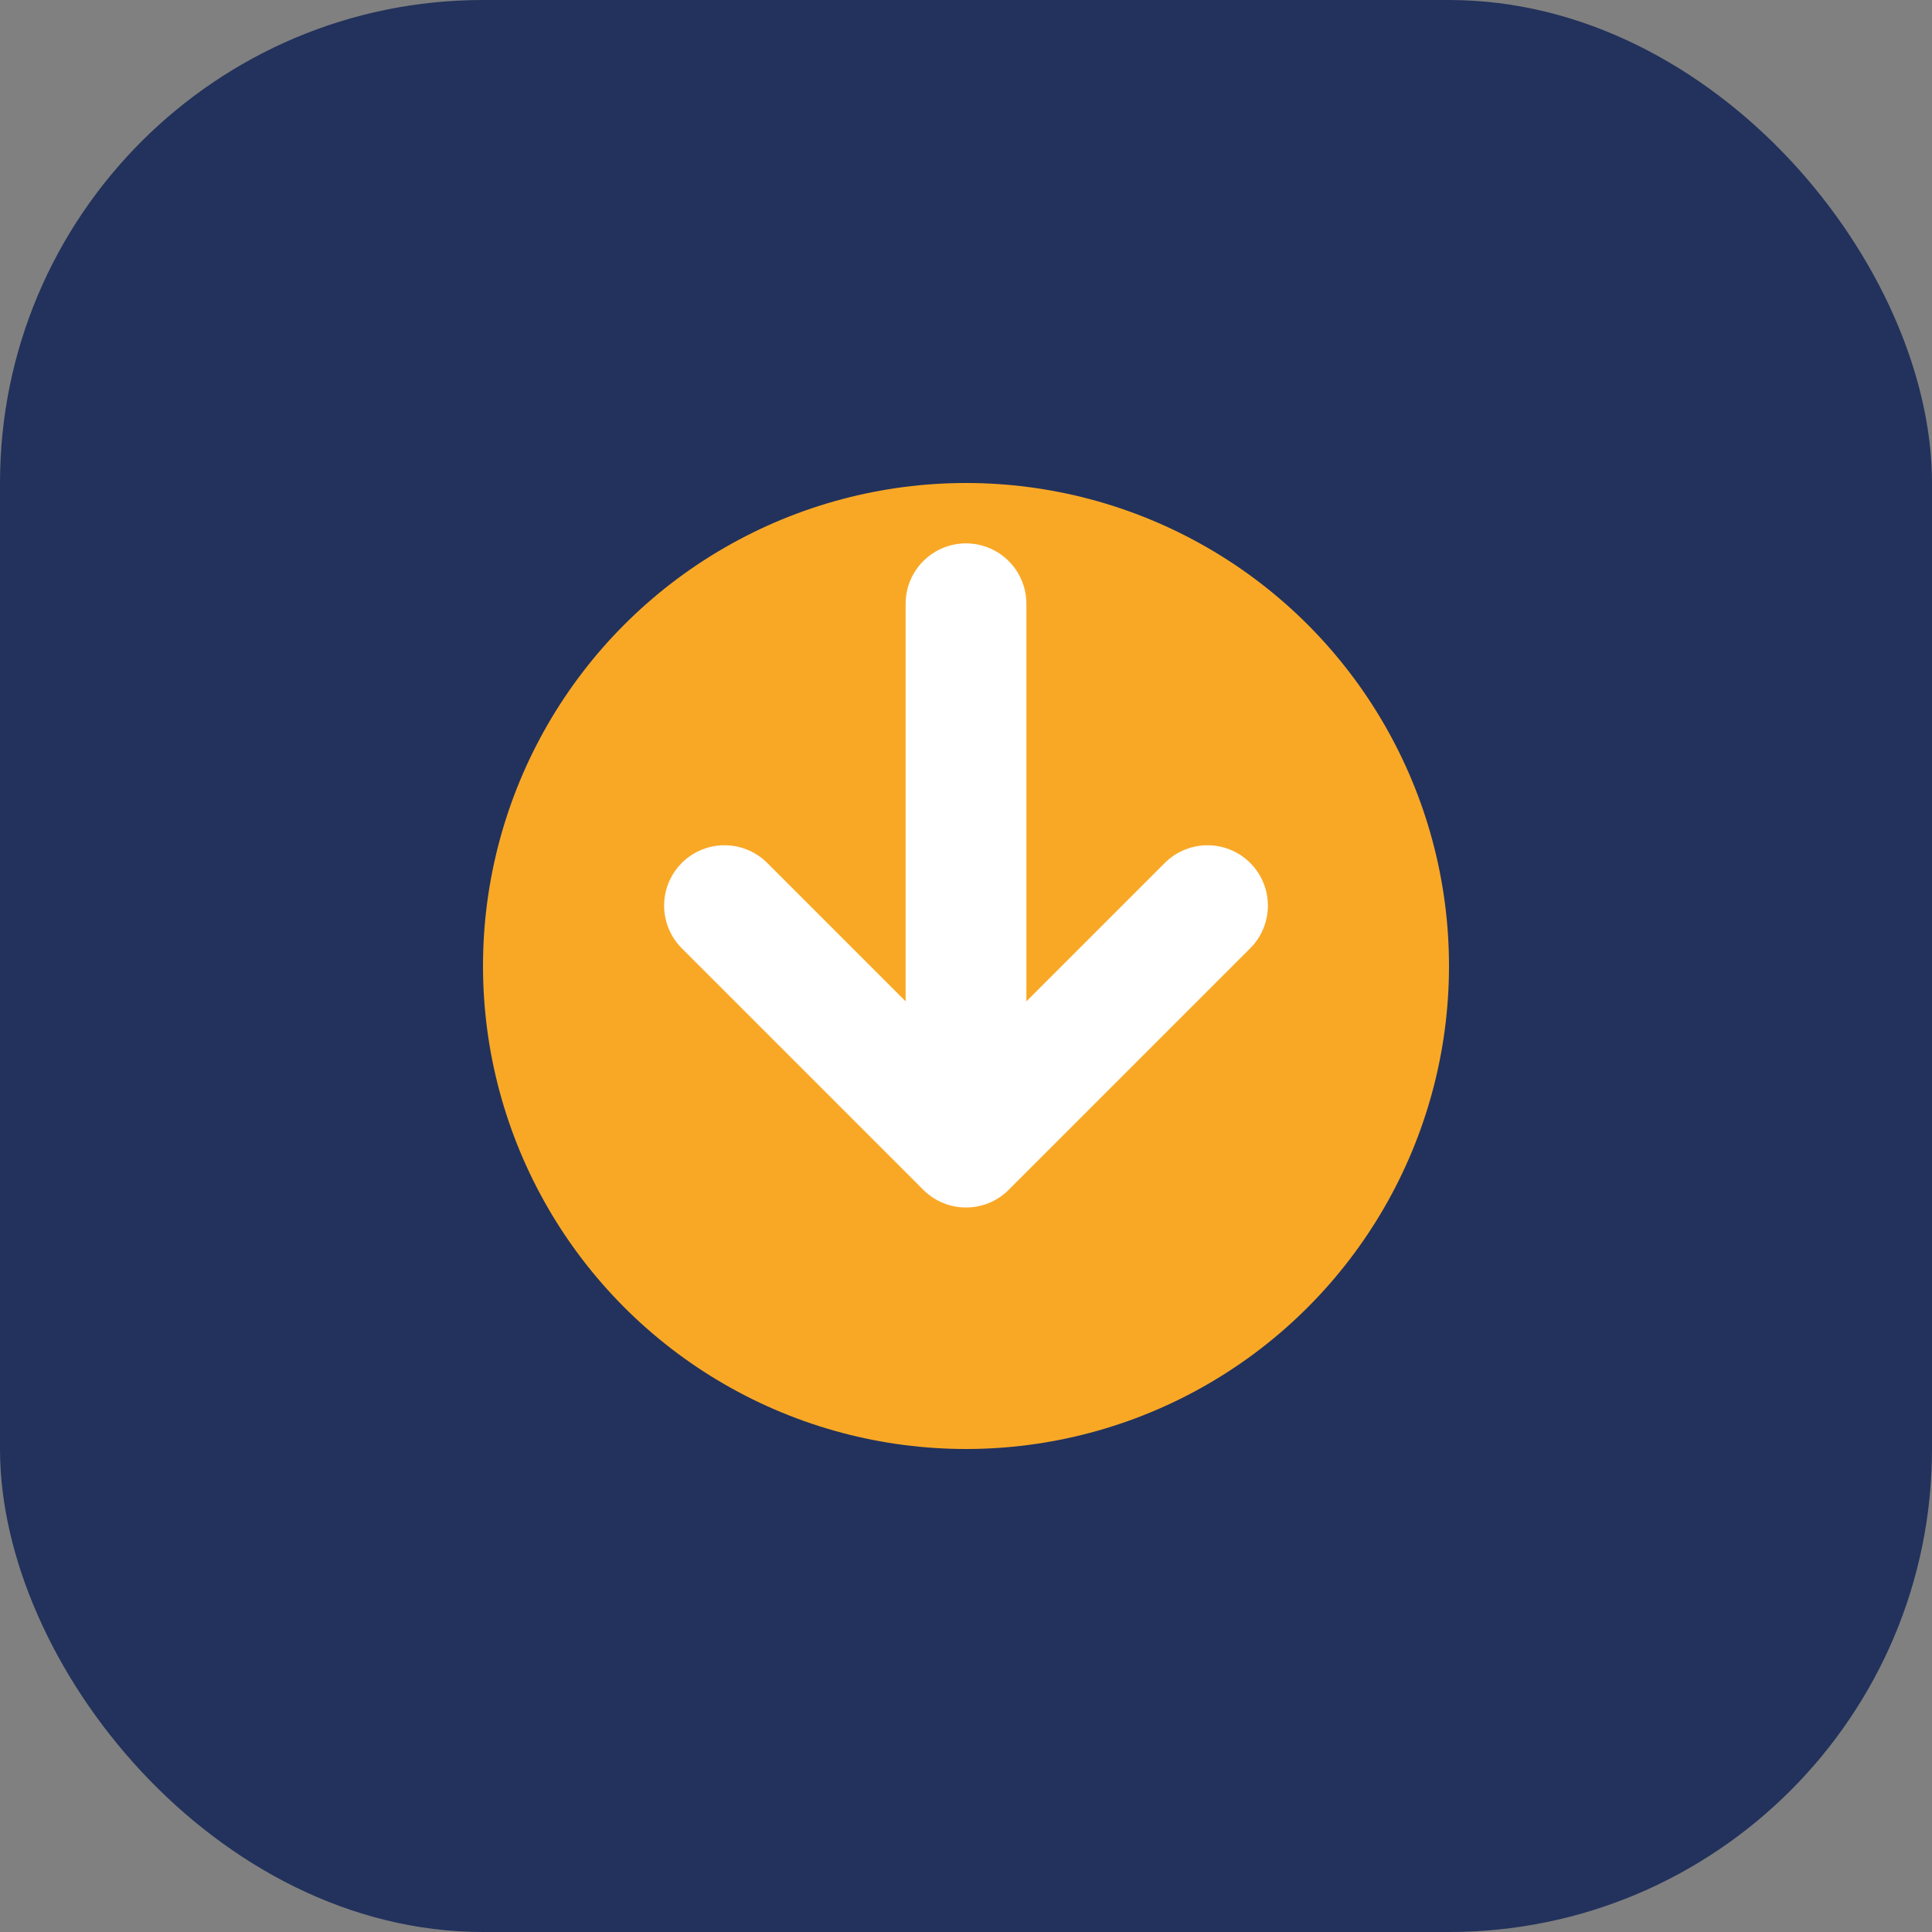
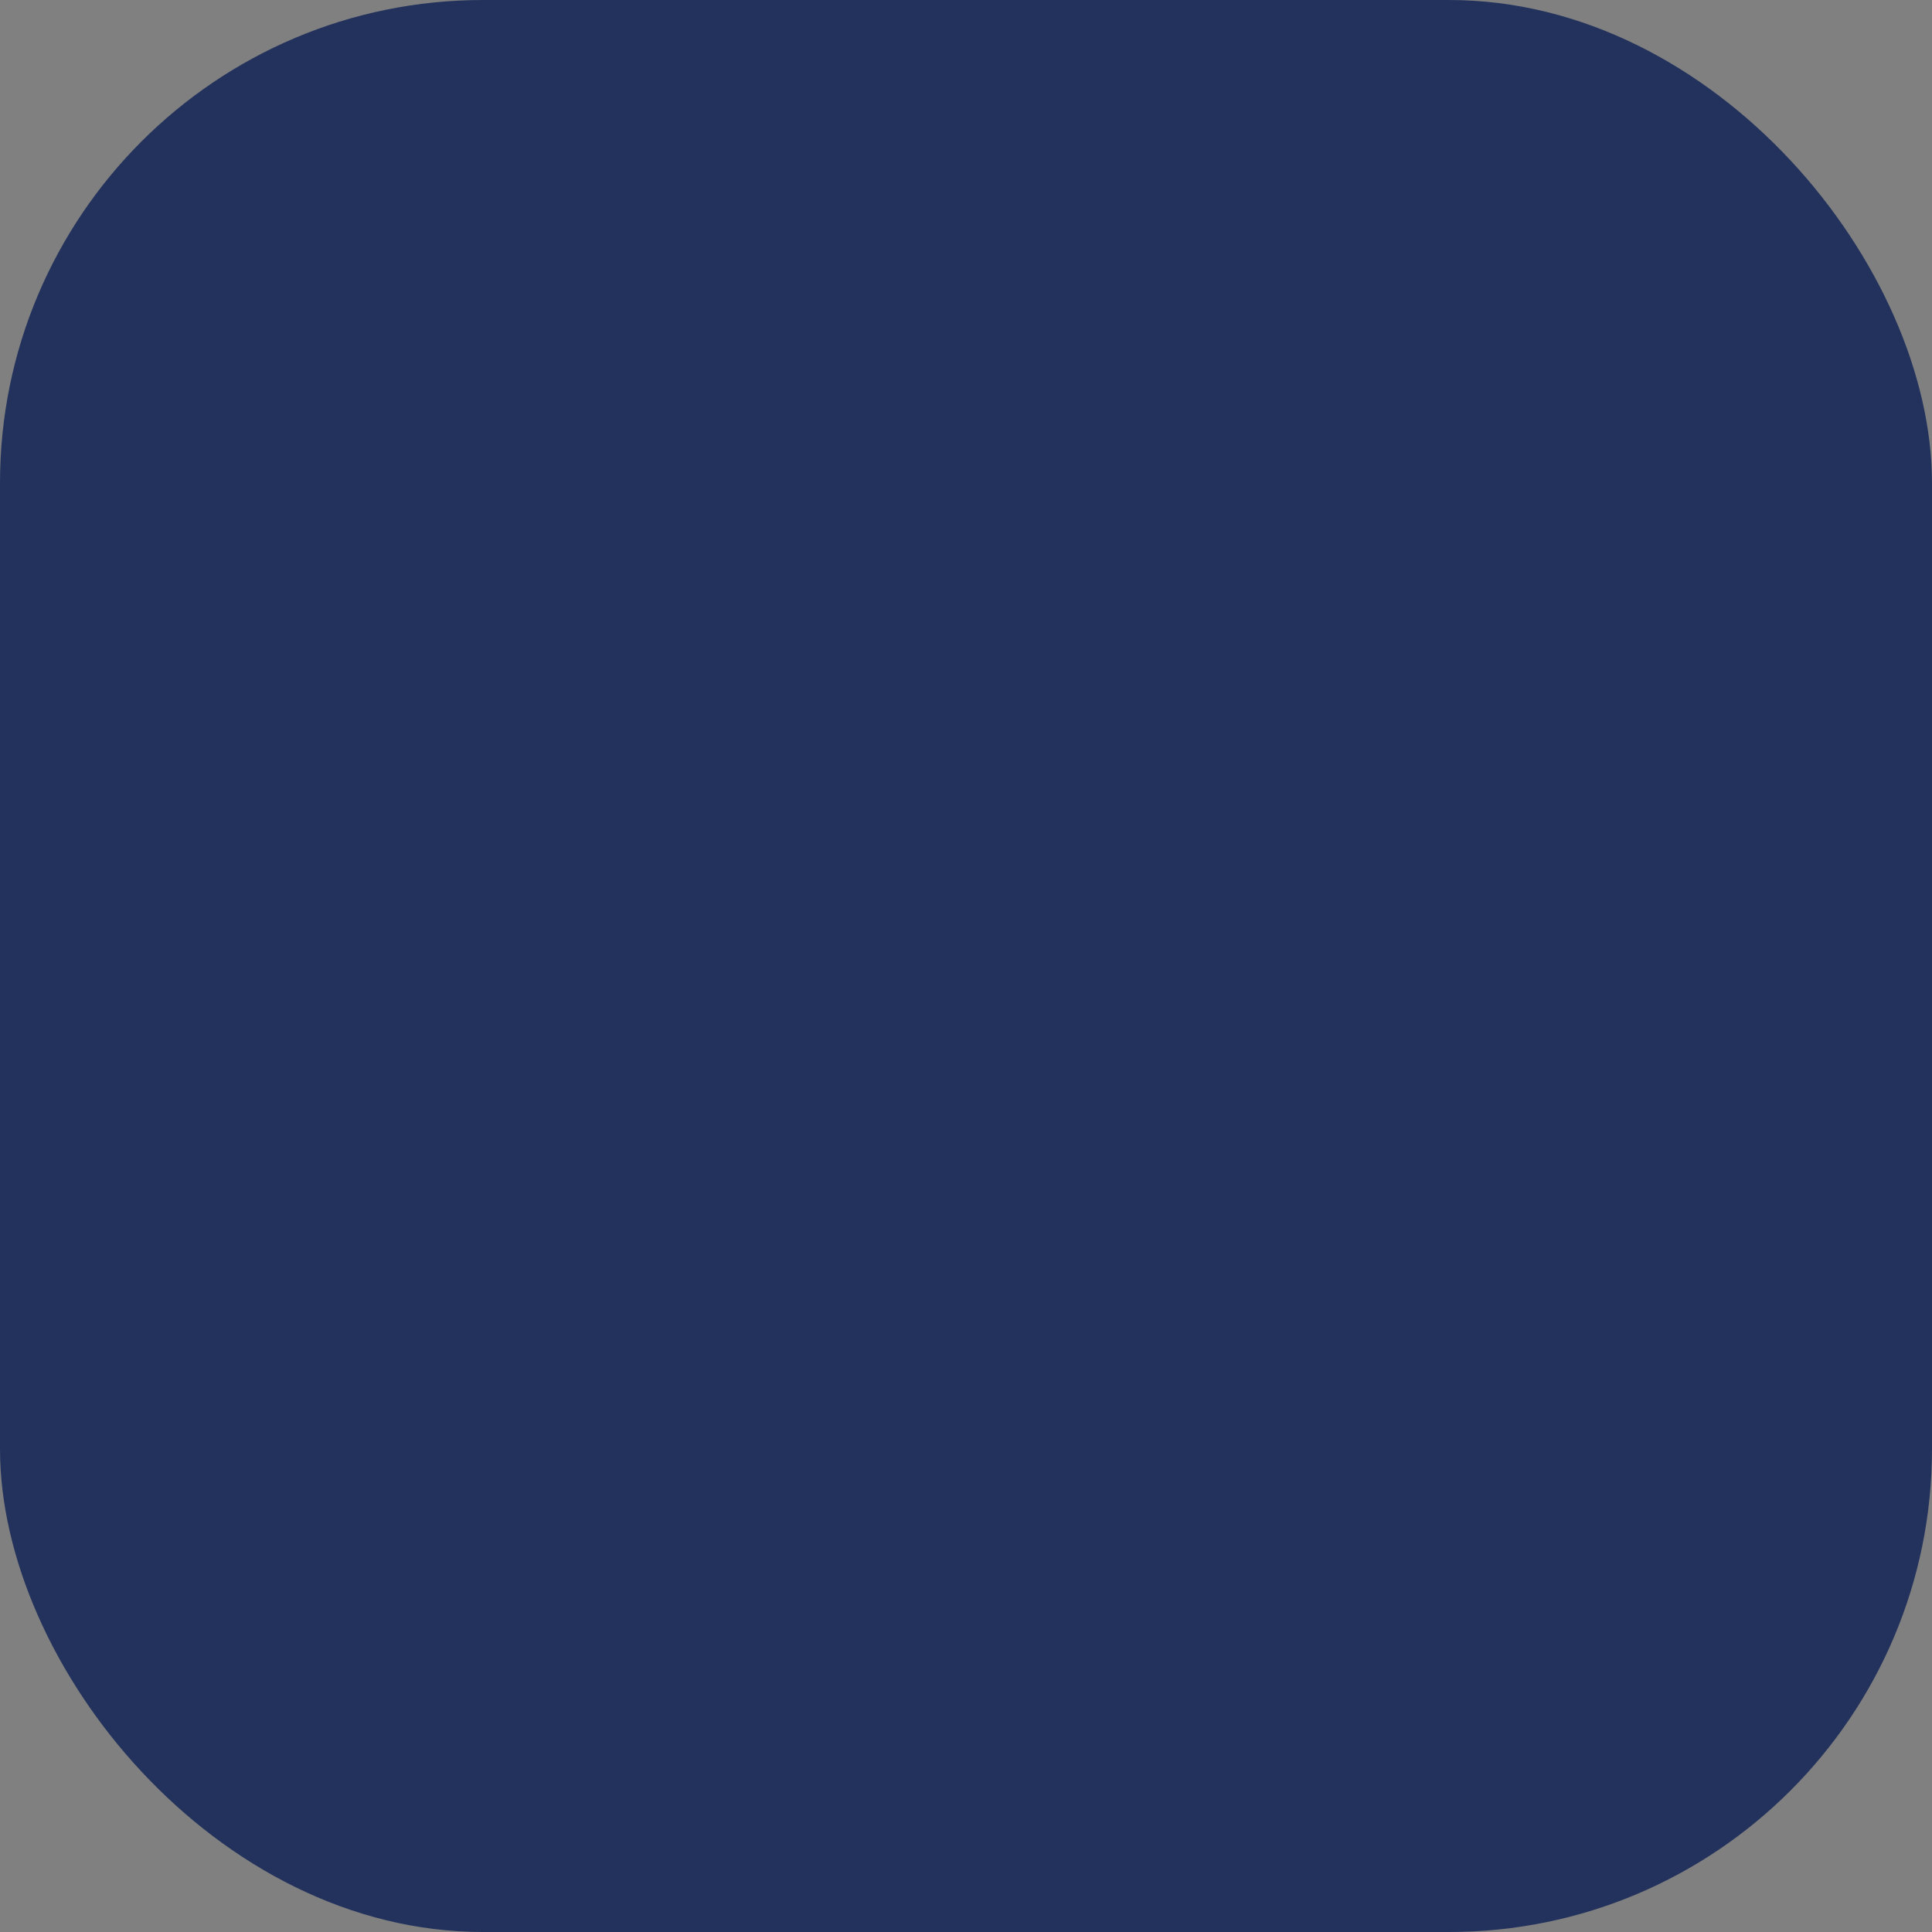
<svg xmlns="http://www.w3.org/2000/svg" width="32" height="32" viewBox="0 0 32 32">
  <rect x="0" y="0" width="32" height="32" fill="#808080" stroke="none" />
  <rect width="32" height="32" rx="8" fill="#22325C" />
-   <circle cx="16" cy="16" r="8" fill="#F9A826" />
-   <path d="M16 10v9m0 0l4-4m-4 4l-4-4" stroke="#FFFFFF" stroke-width="2" stroke-linecap="round" stroke-linejoin="round" />
</svg>